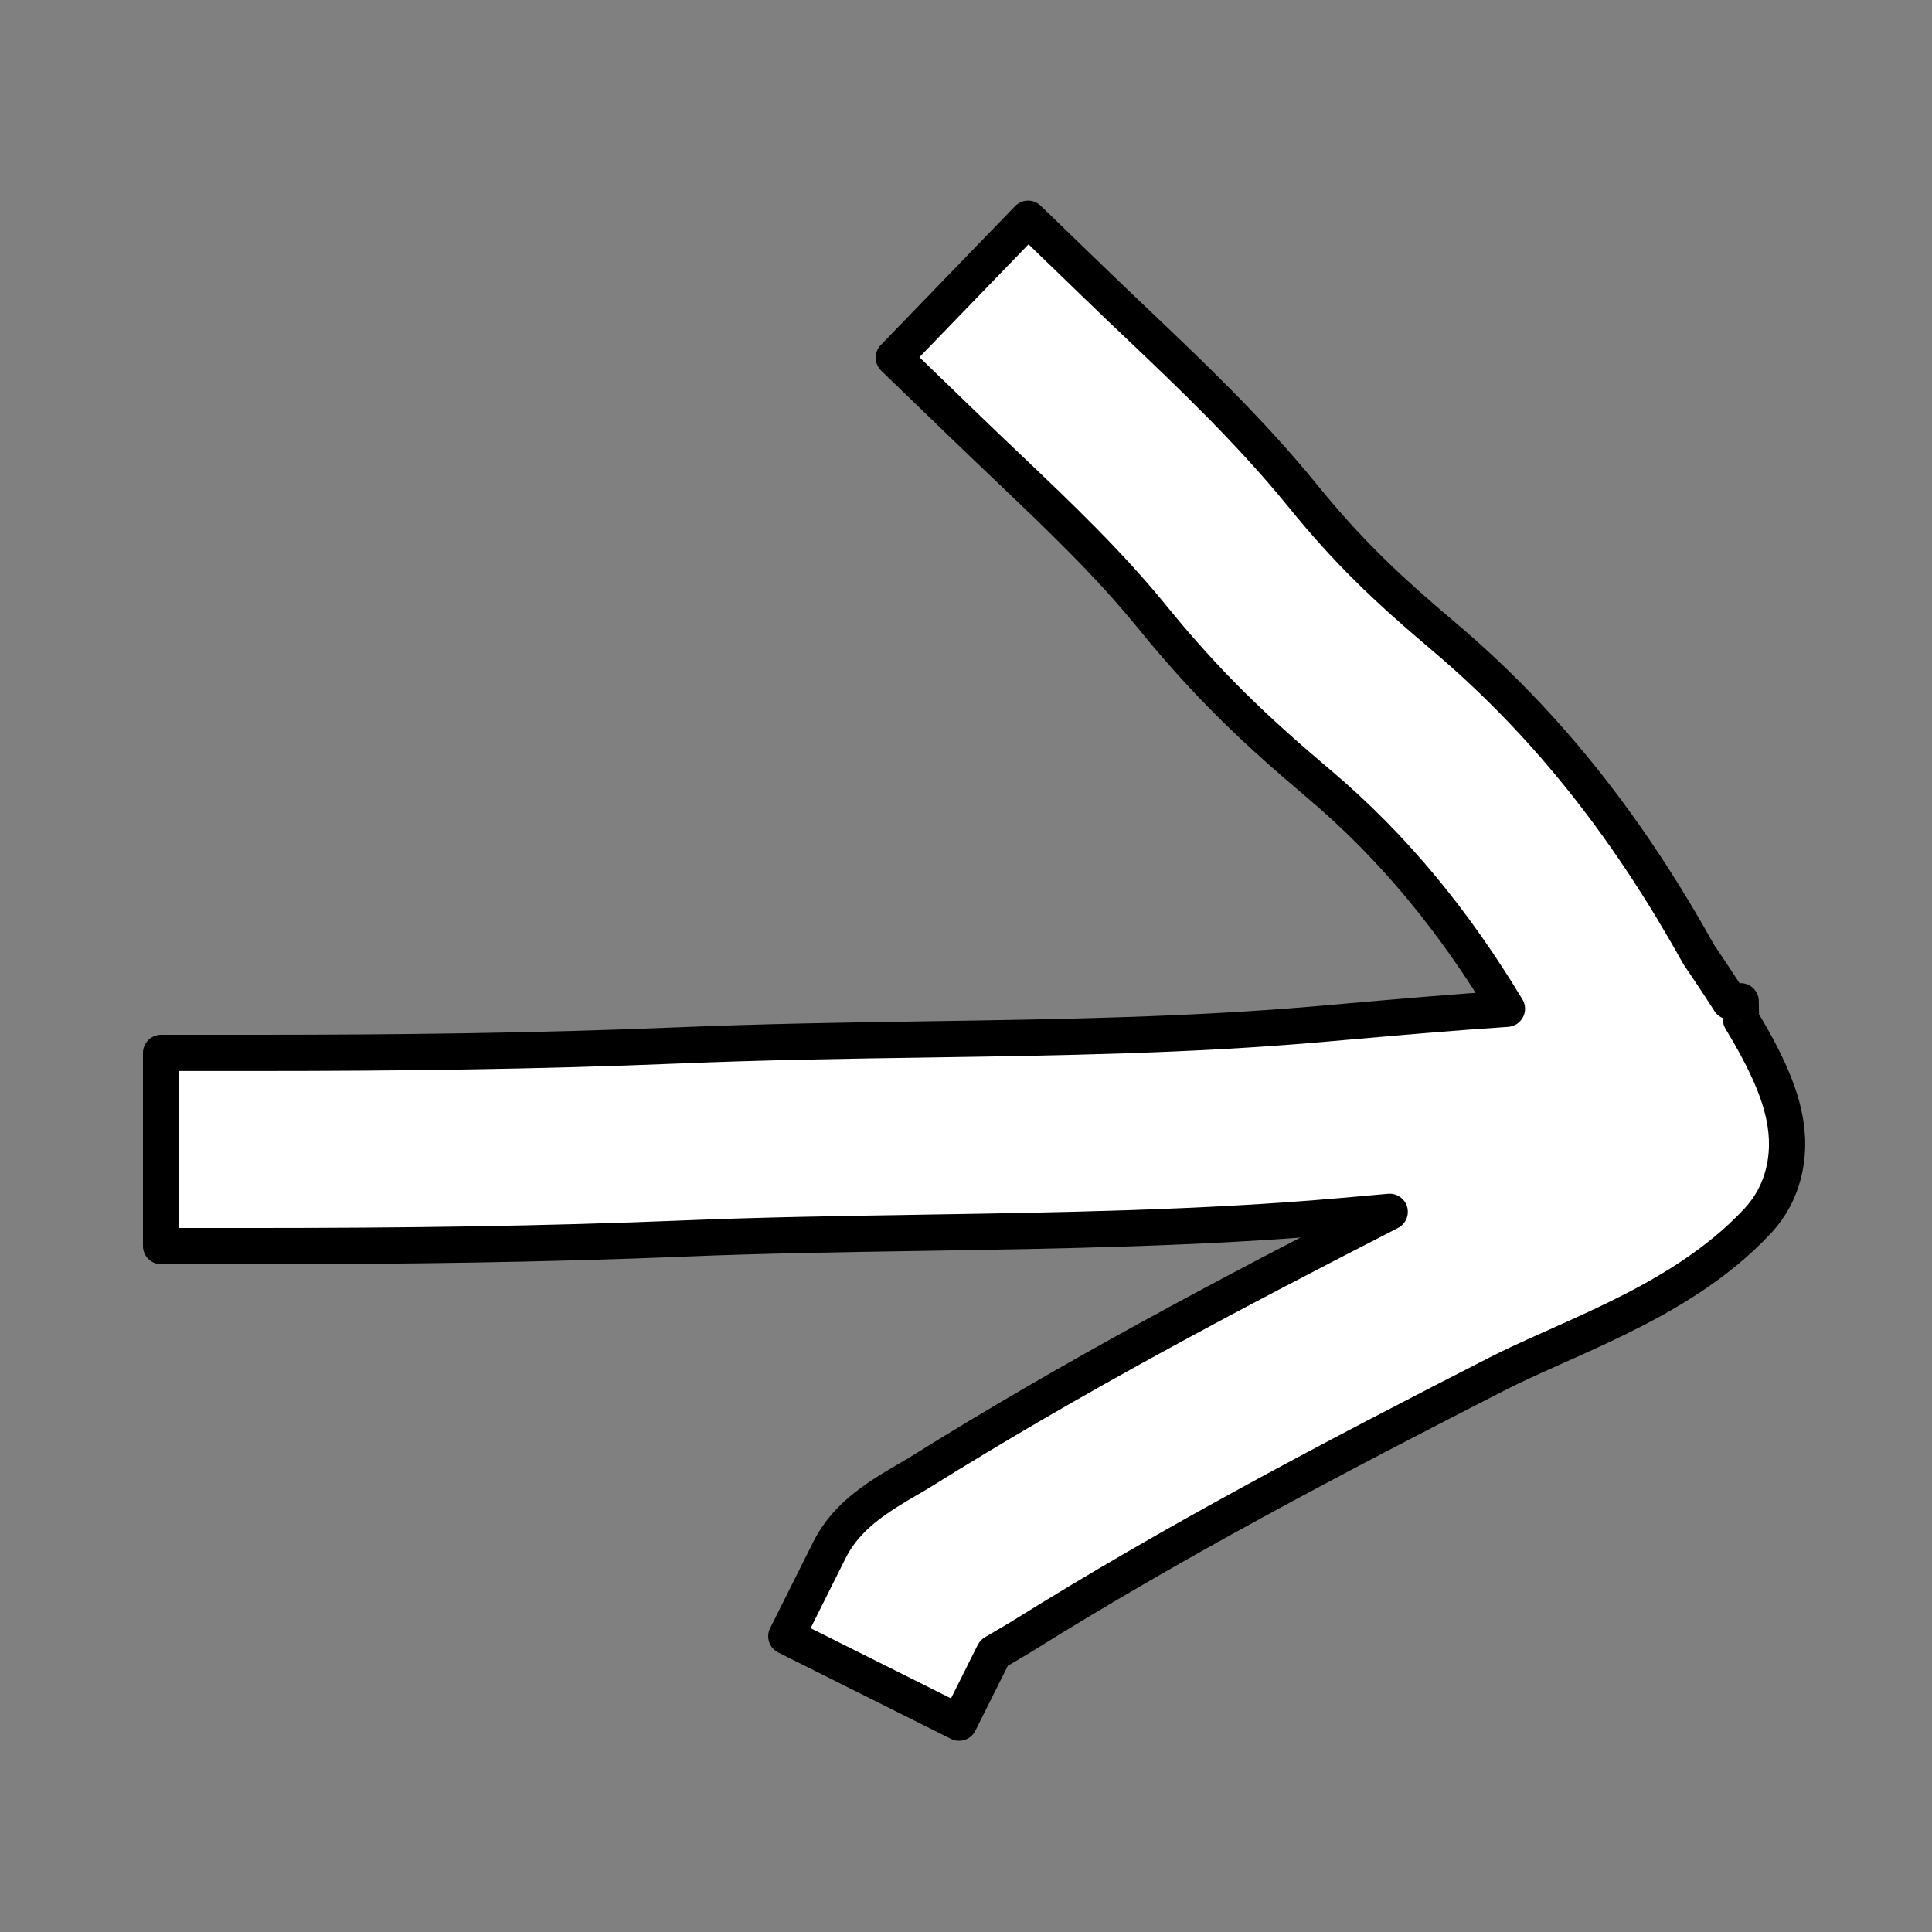
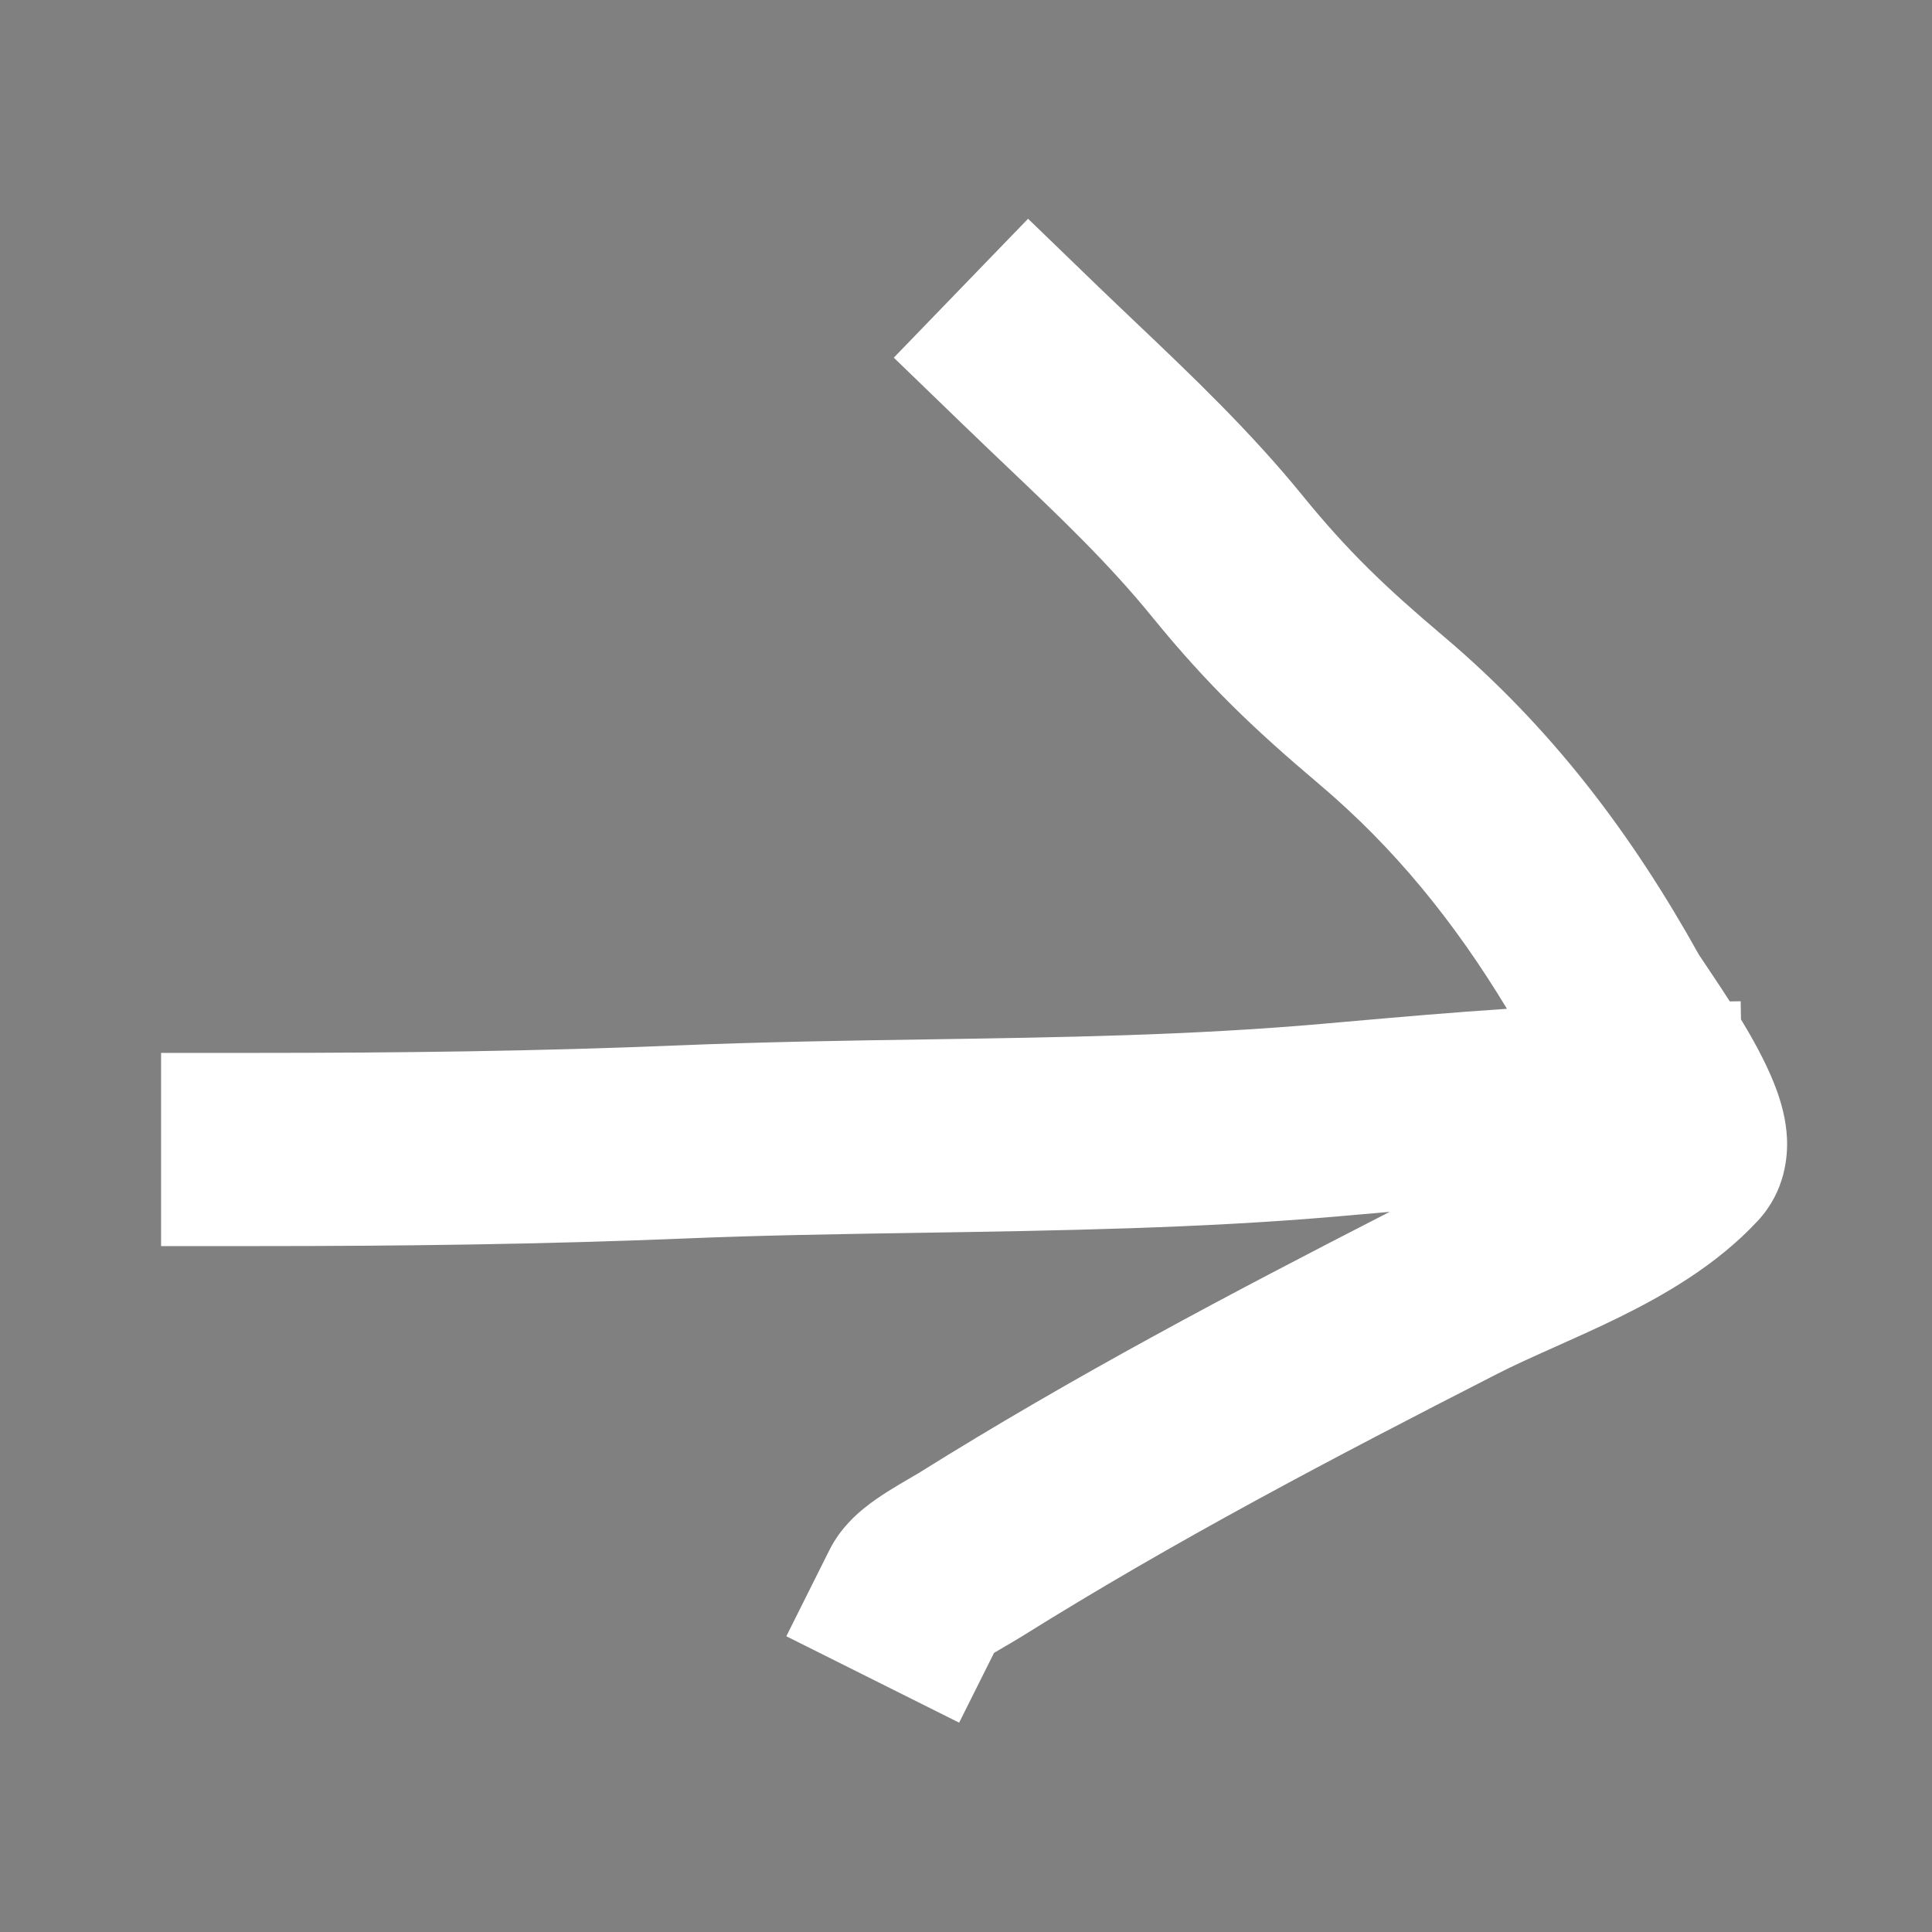
<svg xmlns="http://www.w3.org/2000/svg" width="40" height="40" viewBox="0 0 40 40" fill="none">
  <rect x="0" y="0" width="40" height="40" fill="#808080" stroke="none" />
  <path fill-rule="evenodd" clip-rule="evenodd" d="M36.045 21.106C36.079 21.161 36.112 21.216 36.144 21.271C36.364 21.644 36.624 22.123 36.793 22.596C36.875 22.827 36.977 23.168 36.997 23.556C37.015 23.922 36.972 24.652 36.394 25.275C35.534 26.201 34.437 26.823 33.511 27.279C33.068 27.496 32.619 27.697 32.218 27.876L32.218 27.876L32.136 27.913C31.699 28.108 31.328 28.276 31 28.444C27.567 30.199 24.333 31.895 21.142 33.889C21.081 33.927 21.018 33.964 20.965 33.995C20.95 34.004 20.934 34.014 20.918 34.023C20.893 34.038 20.867 34.053 20.843 34.067L20.804 34.089C20.72 34.138 20.646 34.181 20.58 34.222L19.858 35.666L16.28 33.877L17.174 32.089C17.407 31.623 17.763 31.33 17.887 31.229C18.064 31.084 18.25 30.962 18.391 30.873C18.538 30.78 18.685 30.694 18.796 30.63L18.838 30.605L18.838 30.605C18.938 30.547 18.988 30.518 19.022 30.497C22.238 28.487 25.47 26.782 28.772 25.09C28.572 25.108 28.37 25.125 28.168 25.143L27.721 25.182C24.881 25.431 21.92 25.478 19.049 25.524L19.049 25.524C17.388 25.55 15.757 25.576 14.198 25.641C11.231 25.763 8.282 25.799 5.335 25.799L3.335 25.799L3.335 21.799L5.335 21.799C8.251 21.799 11.141 21.764 14.034 21.644C15.819 21.571 17.541 21.544 19.233 21.519C21.975 21.477 24.639 21.437 27.372 21.198L27.846 21.156L27.846 21.156C28.946 21.059 30.065 20.961 31.2 20.886C30.113 19.089 28.876 17.557 27.3 16.225C25.984 15.112 25.006 14.188 23.863 12.783C22.956 11.667 21.961 10.72 20.848 9.661C20.555 9.381 20.253 9.095 19.943 8.795L18.505 7.405L21.285 4.529L22.723 5.919C22.981 6.168 23.248 6.421 23.52 6.68L23.52 6.68C24.653 7.757 25.882 8.925 26.967 10.259C27.906 11.414 28.689 12.161 29.883 13.17C32.147 15.084 33.798 17.294 35.178 19.773C35.176 19.77 35.236 19.857 35.475 20.217C35.576 20.367 35.692 20.543 35.813 20.733L36.039 20.73L36.045 21.106Z" fill="white" />
-   <path d="M36.045 21.106L35.671 21.112C35.672 21.179 35.69 21.244 35.725 21.301L36.045 21.106ZM36.144 21.271L36.467 21.081L36.467 21.081L36.144 21.271ZM36.793 22.596L36.44 22.722L36.44 22.722L36.793 22.596ZM36.997 23.556L36.622 23.574L36.622 23.574L36.997 23.556ZM36.394 25.275L36.668 25.53L36.668 25.53L36.394 25.275ZM33.511 27.279L33.676 27.615L33.676 27.615L33.511 27.279ZM32.218 27.876L32.065 27.534L32.065 27.534L32.218 27.876ZM32.218 27.876L32.371 28.218L32.371 28.218L32.218 27.876ZM32.136 27.913L31.983 27.57L31.983 27.57L32.136 27.913ZM31 28.444L30.829 28.11L30.829 28.11L31 28.444ZM21.142 33.889L21.341 34.207L21.341 34.207L21.142 33.889ZM20.965 33.995L20.776 33.672L20.776 33.672L20.965 33.995ZM20.918 34.023L21.107 34.347L21.107 34.347L20.918 34.023ZM20.843 34.067L20.654 33.742L20.654 33.742L20.843 34.067ZM20.804 34.089L20.616 33.765L20.616 33.765L20.804 34.089ZM20.58 34.222L20.384 33.902C20.324 33.939 20.276 33.992 20.244 34.054L20.58 34.222ZM19.858 35.666L19.69 36.002C19.779 36.046 19.882 36.053 19.976 36.022C20.07 35.99 20.148 35.923 20.193 35.834L19.858 35.666ZM16.28 33.877L15.944 33.71C15.852 33.895 15.927 34.12 16.112 34.213L16.28 33.877ZM17.174 32.089L17.51 32.256L17.51 32.256L17.174 32.089ZM17.887 31.229L17.65 30.938L17.65 30.938L17.887 31.229ZM18.391 30.873L18.591 31.19L18.591 31.19L18.391 30.873ZM18.796 30.63L18.607 30.306L18.607 30.306L18.796 30.63ZM18.838 30.605L19.026 30.93L19.031 30.927L18.838 30.605ZM18.838 30.605L18.65 30.281L18.645 30.284L18.838 30.605ZM19.022 30.497L18.823 30.179L18.823 30.179L19.022 30.497ZM28.772 25.09L28.943 25.424C29.103 25.342 29.182 25.159 29.133 24.986C29.083 24.814 28.918 24.701 28.74 24.716L28.772 25.09ZM28.168 25.143L28.201 25.517L28.201 25.517L28.168 25.143ZM27.721 25.182L27.753 25.556L27.753 25.556L27.721 25.182ZM19.049 25.524L19.049 25.899L19.055 25.899L19.049 25.524ZM19.049 25.524L19.049 25.149L19.043 25.149L19.049 25.524ZM14.198 25.641L14.183 25.266L14.183 25.266L14.198 25.641ZM3.335 25.799L2.96 25.799C2.96 26.006 3.128 26.174 3.335 26.174L3.335 25.799ZM3.335 21.799L3.335 21.424C3.128 21.424 2.96 21.592 2.96 21.799L3.335 21.799ZM14.034 21.644L14.049 22.019L14.049 22.019L14.034 21.644ZM19.233 21.519L19.239 21.894L19.239 21.894L19.233 21.519ZM27.372 21.198L27.405 21.571L27.405 21.571L27.372 21.198ZM27.846 21.156L27.879 21.53L27.892 21.528L27.846 21.156ZM27.846 21.156L27.813 20.782L27.799 20.784L27.846 21.156ZM31.2 20.886L31.225 21.26C31.355 21.251 31.472 21.175 31.532 21.059C31.593 20.943 31.588 20.804 31.521 20.692L31.2 20.886ZM27.3 16.225L27.542 15.938L27.542 15.938L27.3 16.225ZM23.863 12.783L24.154 12.546L24.154 12.546L23.863 12.783ZM20.848 9.661L21.107 9.389L21.107 9.389L20.848 9.661ZM19.943 8.795L20.204 8.525L20.204 8.525L19.943 8.795ZM18.505 7.405L18.235 7.144C18.166 7.216 18.128 7.312 18.13 7.411C18.132 7.51 18.173 7.605 18.244 7.674L18.505 7.405ZM21.285 4.529L21.546 4.259C21.397 4.115 21.16 4.119 21.016 4.268L21.285 4.529ZM22.723 5.919L22.984 5.649L22.984 5.649L22.723 5.919ZM23.52 6.68L23.261 6.952L23.266 6.956L23.52 6.68ZM23.52 6.68L23.778 6.408L23.773 6.403L23.52 6.68ZM26.967 10.259L27.258 10.022L27.258 10.022L26.967 10.259ZM29.883 13.17L30.125 12.883L30.125 12.883L29.883 13.17ZM35.178 19.773L34.85 19.956C34.951 20.137 35.179 20.202 35.36 20.101C35.541 20 35.606 19.772 35.505 19.591L35.178 19.773ZM35.475 20.217L35.164 20.425L35.164 20.425L35.475 20.217ZM35.813 20.733L35.497 20.935C35.567 21.045 35.689 21.11 35.82 21.108L35.813 20.733ZM36.039 20.73L36.414 20.724C36.411 20.517 36.24 20.351 36.033 20.355L36.039 20.73ZM35.725 21.301C35.757 21.354 35.789 21.408 35.821 21.462L36.467 21.081C36.434 21.024 36.4 20.968 36.366 20.912L35.725 21.301ZM35.821 21.462C36.038 21.829 36.283 22.283 36.44 22.722L37.146 22.47C36.965 21.962 36.691 21.46 36.467 21.081L35.821 21.462ZM36.44 22.722C36.517 22.937 36.605 23.238 36.622 23.574L37.371 23.537C37.349 23.097 37.234 22.717 37.146 22.47L36.44 22.722ZM36.622 23.574C36.638 23.895 36.598 24.504 36.119 25.02L36.668 25.53C37.345 24.801 37.392 23.95 37.371 23.537L36.622 23.574ZM36.119 25.02C35.307 25.894 34.261 26.492 33.345 26.942L33.676 27.615C34.614 27.154 35.761 26.507 36.668 25.53L36.119 25.02ZM33.345 26.942C32.909 27.156 32.467 27.354 32.065 27.534L32.371 28.218C32.771 28.04 33.226 27.837 33.676 27.615L33.345 26.942ZM32.065 27.534L32.065 27.534L32.371 28.218L32.371 28.218L32.065 27.534ZM32.065 27.534L31.983 27.57L32.289 28.255L32.371 28.218L32.065 27.534ZM31.983 27.57C31.547 27.765 31.167 27.937 30.829 28.11L31.17 28.777C31.489 28.615 31.851 28.451 32.289 28.255L31.983 27.57ZM30.829 28.11C27.395 29.866 24.149 31.568 20.944 33.571L21.341 34.207C24.517 32.222 27.738 30.532 31.17 28.777L30.829 28.11ZM20.944 33.571C20.887 33.606 20.828 33.641 20.776 33.672L21.155 34.319C21.209 34.287 21.275 34.248 21.341 34.207L20.944 33.571ZM20.776 33.672C20.761 33.681 20.745 33.69 20.73 33.699L21.107 34.347C21.123 34.337 21.139 34.328 21.155 34.319L20.776 33.672ZM20.73 33.699C20.704 33.713 20.679 33.728 20.654 33.742L21.031 34.391C21.055 34.377 21.081 34.362 21.107 34.347L20.73 33.699ZM20.654 33.742L20.616 33.765L20.992 34.414L21.031 34.391L20.654 33.742ZM20.616 33.765C20.531 33.814 20.454 33.859 20.384 33.902L20.775 34.542C20.838 34.504 20.909 34.462 20.992 34.414L20.616 33.765ZM20.244 34.054L19.522 35.498L20.193 35.834L20.915 34.39L20.244 34.054ZM20.025 35.331L16.448 33.542L16.112 34.213L19.69 36.002L20.025 35.331ZM16.615 34.045L17.51 32.256L16.839 31.921L15.944 33.71L16.615 34.045ZM17.51 32.256C17.705 31.865 18.008 31.614 18.123 31.52L17.65 30.938C17.518 31.045 17.109 31.38 16.839 31.921L17.51 32.256ZM18.123 31.52C18.284 31.389 18.455 31.276 18.591 31.19L18.191 30.555C18.044 30.648 17.845 30.78 17.65 30.938L18.123 31.52ZM18.591 31.19C18.732 31.101 18.874 31.018 18.984 30.954L18.607 30.306C18.497 30.37 18.345 30.459 18.191 30.555L18.591 31.19ZM18.984 30.954L19.026 30.93L18.65 30.281L18.607 30.306L18.984 30.954ZM19.031 30.927L19.031 30.927L18.645 30.284L18.645 30.284L19.031 30.927ZM19.026 30.93C19.123 30.873 19.18 30.84 19.221 30.815L18.823 30.179C18.796 30.196 18.753 30.221 18.65 30.281L19.026 30.93ZM19.221 30.815C22.422 28.814 25.643 27.115 28.943 25.424L28.601 24.756C25.297 26.449 22.053 28.16 18.823 30.179L19.221 30.815ZM28.74 24.716C28.539 24.734 28.338 24.752 28.135 24.77L28.201 25.517C28.403 25.499 28.604 25.481 28.805 25.464L28.74 24.716ZM28.135 24.77L27.688 24.809L27.753 25.556L28.201 25.517L28.135 24.77ZM27.688 24.809C24.864 25.056 21.916 25.103 19.043 25.149L19.055 25.899C21.923 25.853 24.898 25.806 27.753 25.556L27.688 24.809ZM19.049 25.149L19.049 25.149L19.049 25.899L19.049 25.899L19.049 25.149ZM19.043 25.149C17.383 25.175 15.748 25.202 14.183 25.266L14.214 26.015C15.767 25.951 17.393 25.925 19.055 25.899L19.043 25.149ZM14.183 25.266C11.223 25.388 8.279 25.424 5.335 25.424L5.335 26.174C8.285 26.174 11.24 26.138 14.214 26.015L14.183 25.266ZM5.335 25.424L3.335 25.424L3.335 26.174L5.335 26.174L5.335 25.424ZM3.71 25.799L3.71 21.799L2.96 21.799L2.96 25.799L3.71 25.799ZM3.335 22.174L5.335 22.174L5.335 21.424L3.335 21.424L3.335 22.174ZM5.335 22.174C8.254 22.174 11.15 22.139 14.049 22.019L14.018 21.27C11.133 21.389 8.249 21.424 5.335 21.424L5.335 22.174ZM14.049 22.019C15.829 21.945 17.546 21.919 19.239 21.894L19.228 21.144C17.536 21.169 15.809 21.196 14.018 21.27L14.049 22.019ZM19.239 21.894C21.978 21.852 24.656 21.812 27.405 21.571L27.339 20.824C24.622 21.062 21.971 21.102 19.228 21.144L19.239 21.894ZM27.405 21.571L27.879 21.529L27.813 20.782L27.339 20.824L27.405 21.571ZM27.892 21.528L27.892 21.528L27.799 20.784L27.799 20.784L27.892 21.528ZM27.879 21.529C28.979 21.433 30.095 21.334 31.225 21.26L31.175 20.512C30.036 20.587 28.912 20.686 27.813 20.782L27.879 21.529ZM31.521 20.692C30.417 18.866 29.155 17.301 27.542 15.938L27.058 16.511C28.598 17.812 29.809 19.311 30.879 21.08L31.521 20.692ZM27.542 15.938C26.238 14.835 25.278 13.928 24.154 12.546L23.572 13.019C24.735 14.448 25.73 15.389 27.058 16.511L27.542 15.938ZM24.154 12.546C23.229 11.409 22.217 10.445 21.107 9.389L20.59 9.932C21.705 10.994 22.683 11.925 23.572 13.019L24.154 12.546ZM21.107 9.389C20.813 9.11 20.513 8.824 20.204 8.525L19.683 9.064C19.994 9.365 20.296 9.653 20.59 9.932L21.107 9.389ZM20.204 8.525L18.766 7.135L18.244 7.674L19.683 9.064L20.204 8.525ZM18.775 7.665L21.555 4.789L21.016 4.268L18.235 7.144L18.775 7.665ZM21.025 4.798L22.463 6.188L22.984 5.649L21.546 4.259L21.025 4.798ZM22.463 6.188C22.722 6.439 22.989 6.693 23.261 6.952L23.778 6.408C23.506 6.149 23.24 5.897 22.984 5.649L22.463 6.188ZM23.266 6.956L23.266 6.956L23.773 6.403L23.773 6.403L23.266 6.956ZM23.261 6.952C24.397 8.031 25.608 9.183 26.676 10.495L27.258 10.022C26.155 8.667 24.909 7.483 23.778 6.408L23.261 6.952ZM26.676 10.495C27.634 11.674 28.436 12.438 29.64 13.456L30.125 12.883C28.943 11.885 28.178 11.154 27.258 10.022L26.676 10.495ZM29.64 13.456C31.863 15.335 33.487 17.506 34.85 19.956L35.505 19.591C34.109 17.082 32.432 14.833 30.125 12.883L29.64 13.456ZM35.505 19.591C35.507 19.593 35.513 19.604 35.52 19.619C35.522 19.624 35.531 19.645 35.539 19.672C35.543 19.688 35.55 19.732 35.553 19.759C35.551 19.811 35.506 19.954 35.448 20.034C35.349 20.107 35.155 20.147 35.078 20.134C35.04 20.122 34.984 20.094 34.965 20.082C34.935 20.061 34.915 20.041 34.912 20.037C34.899 20.024 34.89 20.013 34.888 20.011C34.882 20.004 34.878 19.998 34.877 19.998C34.876 19.996 34.875 19.994 34.874 19.993C34.873 19.991 34.871 19.989 34.872 19.991C34.873 19.992 34.876 19.995 34.88 20.002C34.889 20.014 34.903 20.035 34.925 20.068C34.969 20.134 35.044 20.245 35.164 20.425L35.788 20.009C35.667 19.828 35.592 19.716 35.547 19.649C35.525 19.616 35.509 19.593 35.5 19.579C35.495 19.572 35.491 19.567 35.488 19.563C35.487 19.561 35.485 19.558 35.482 19.554C35.481 19.553 35.48 19.551 35.479 19.549C35.478 19.548 35.473 19.542 35.468 19.535C35.466 19.533 35.457 19.522 35.444 19.509C35.44 19.505 35.42 19.485 35.39 19.464C35.371 19.452 35.316 19.424 35.278 19.412C35.201 19.399 35.006 19.44 34.908 19.513C34.849 19.592 34.805 19.735 34.803 19.787C34.805 19.814 34.812 19.858 34.817 19.874C34.824 19.902 34.834 19.922 34.836 19.927C34.843 19.942 34.849 19.953 34.85 19.956L35.505 19.591ZM35.164 20.425C35.263 20.574 35.378 20.747 35.497 20.935L36.13 20.532C36.006 20.338 35.888 20.16 35.788 20.009L35.164 20.425ZM35.82 21.108L36.045 21.105L36.033 20.355L35.807 20.358L35.82 21.108ZM35.664 20.736L35.671 21.112L36.42 21.1L36.414 20.724L35.664 20.736Z" fill="black" />
</svg>